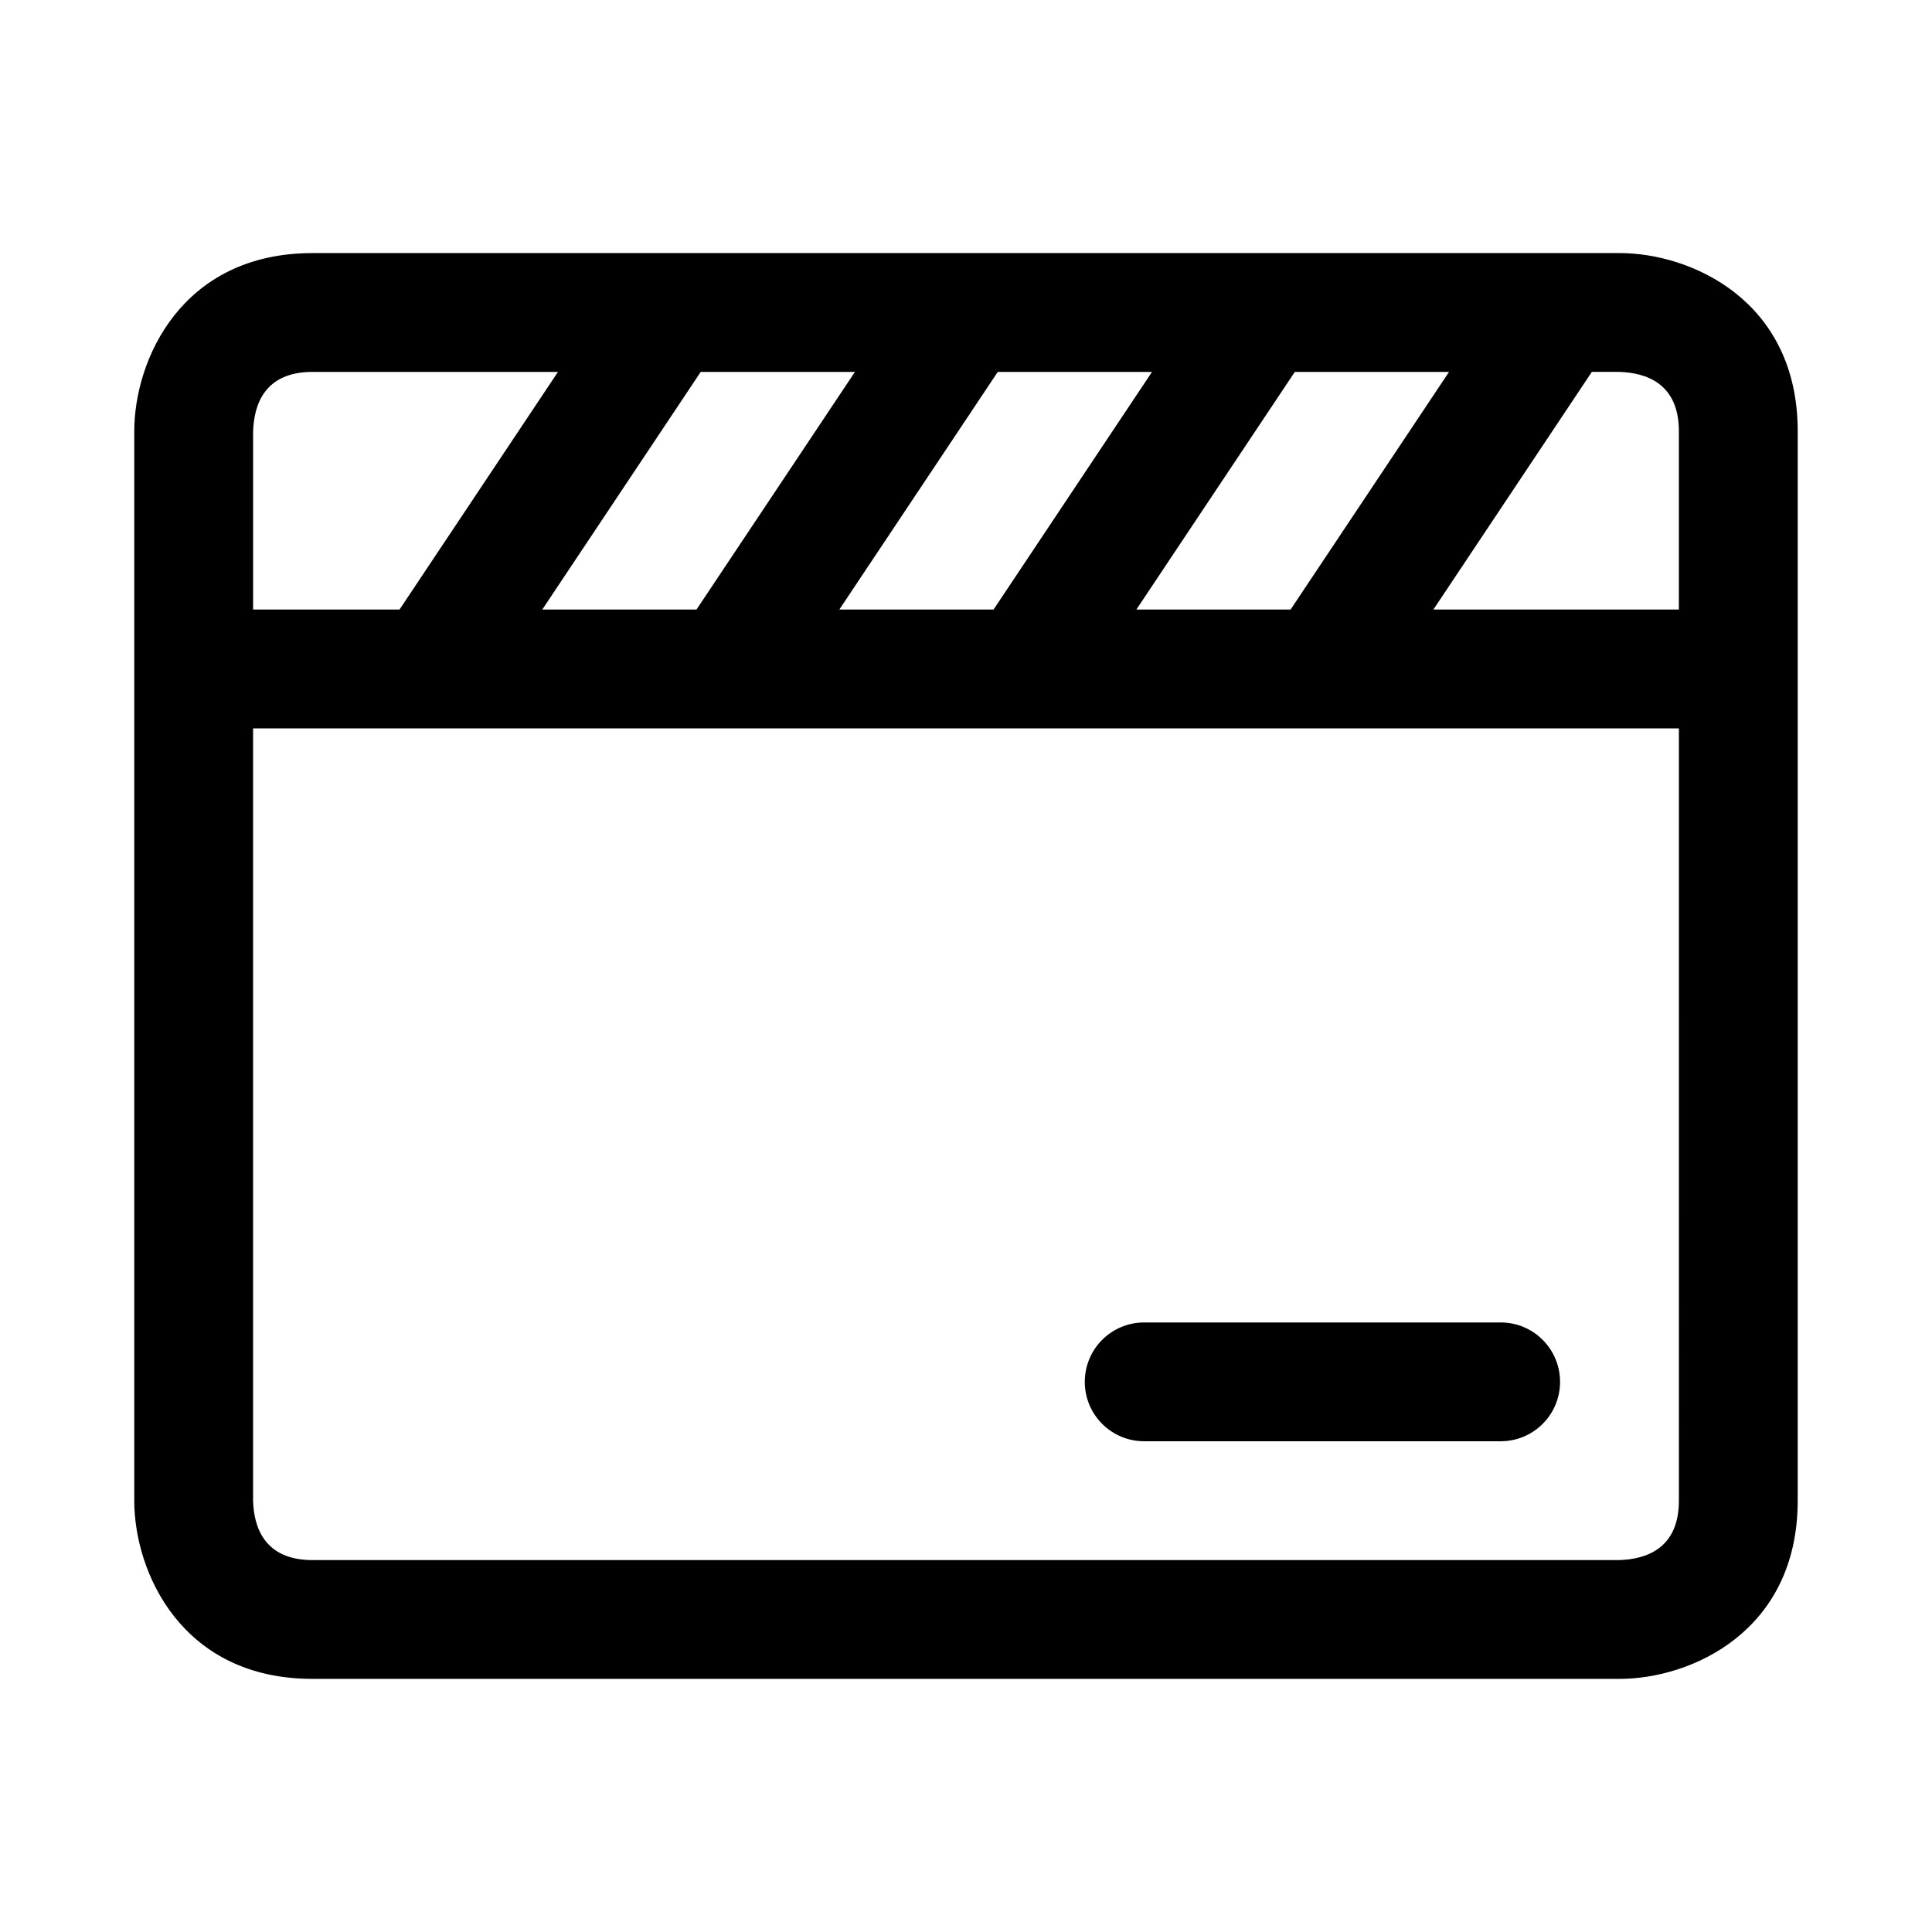
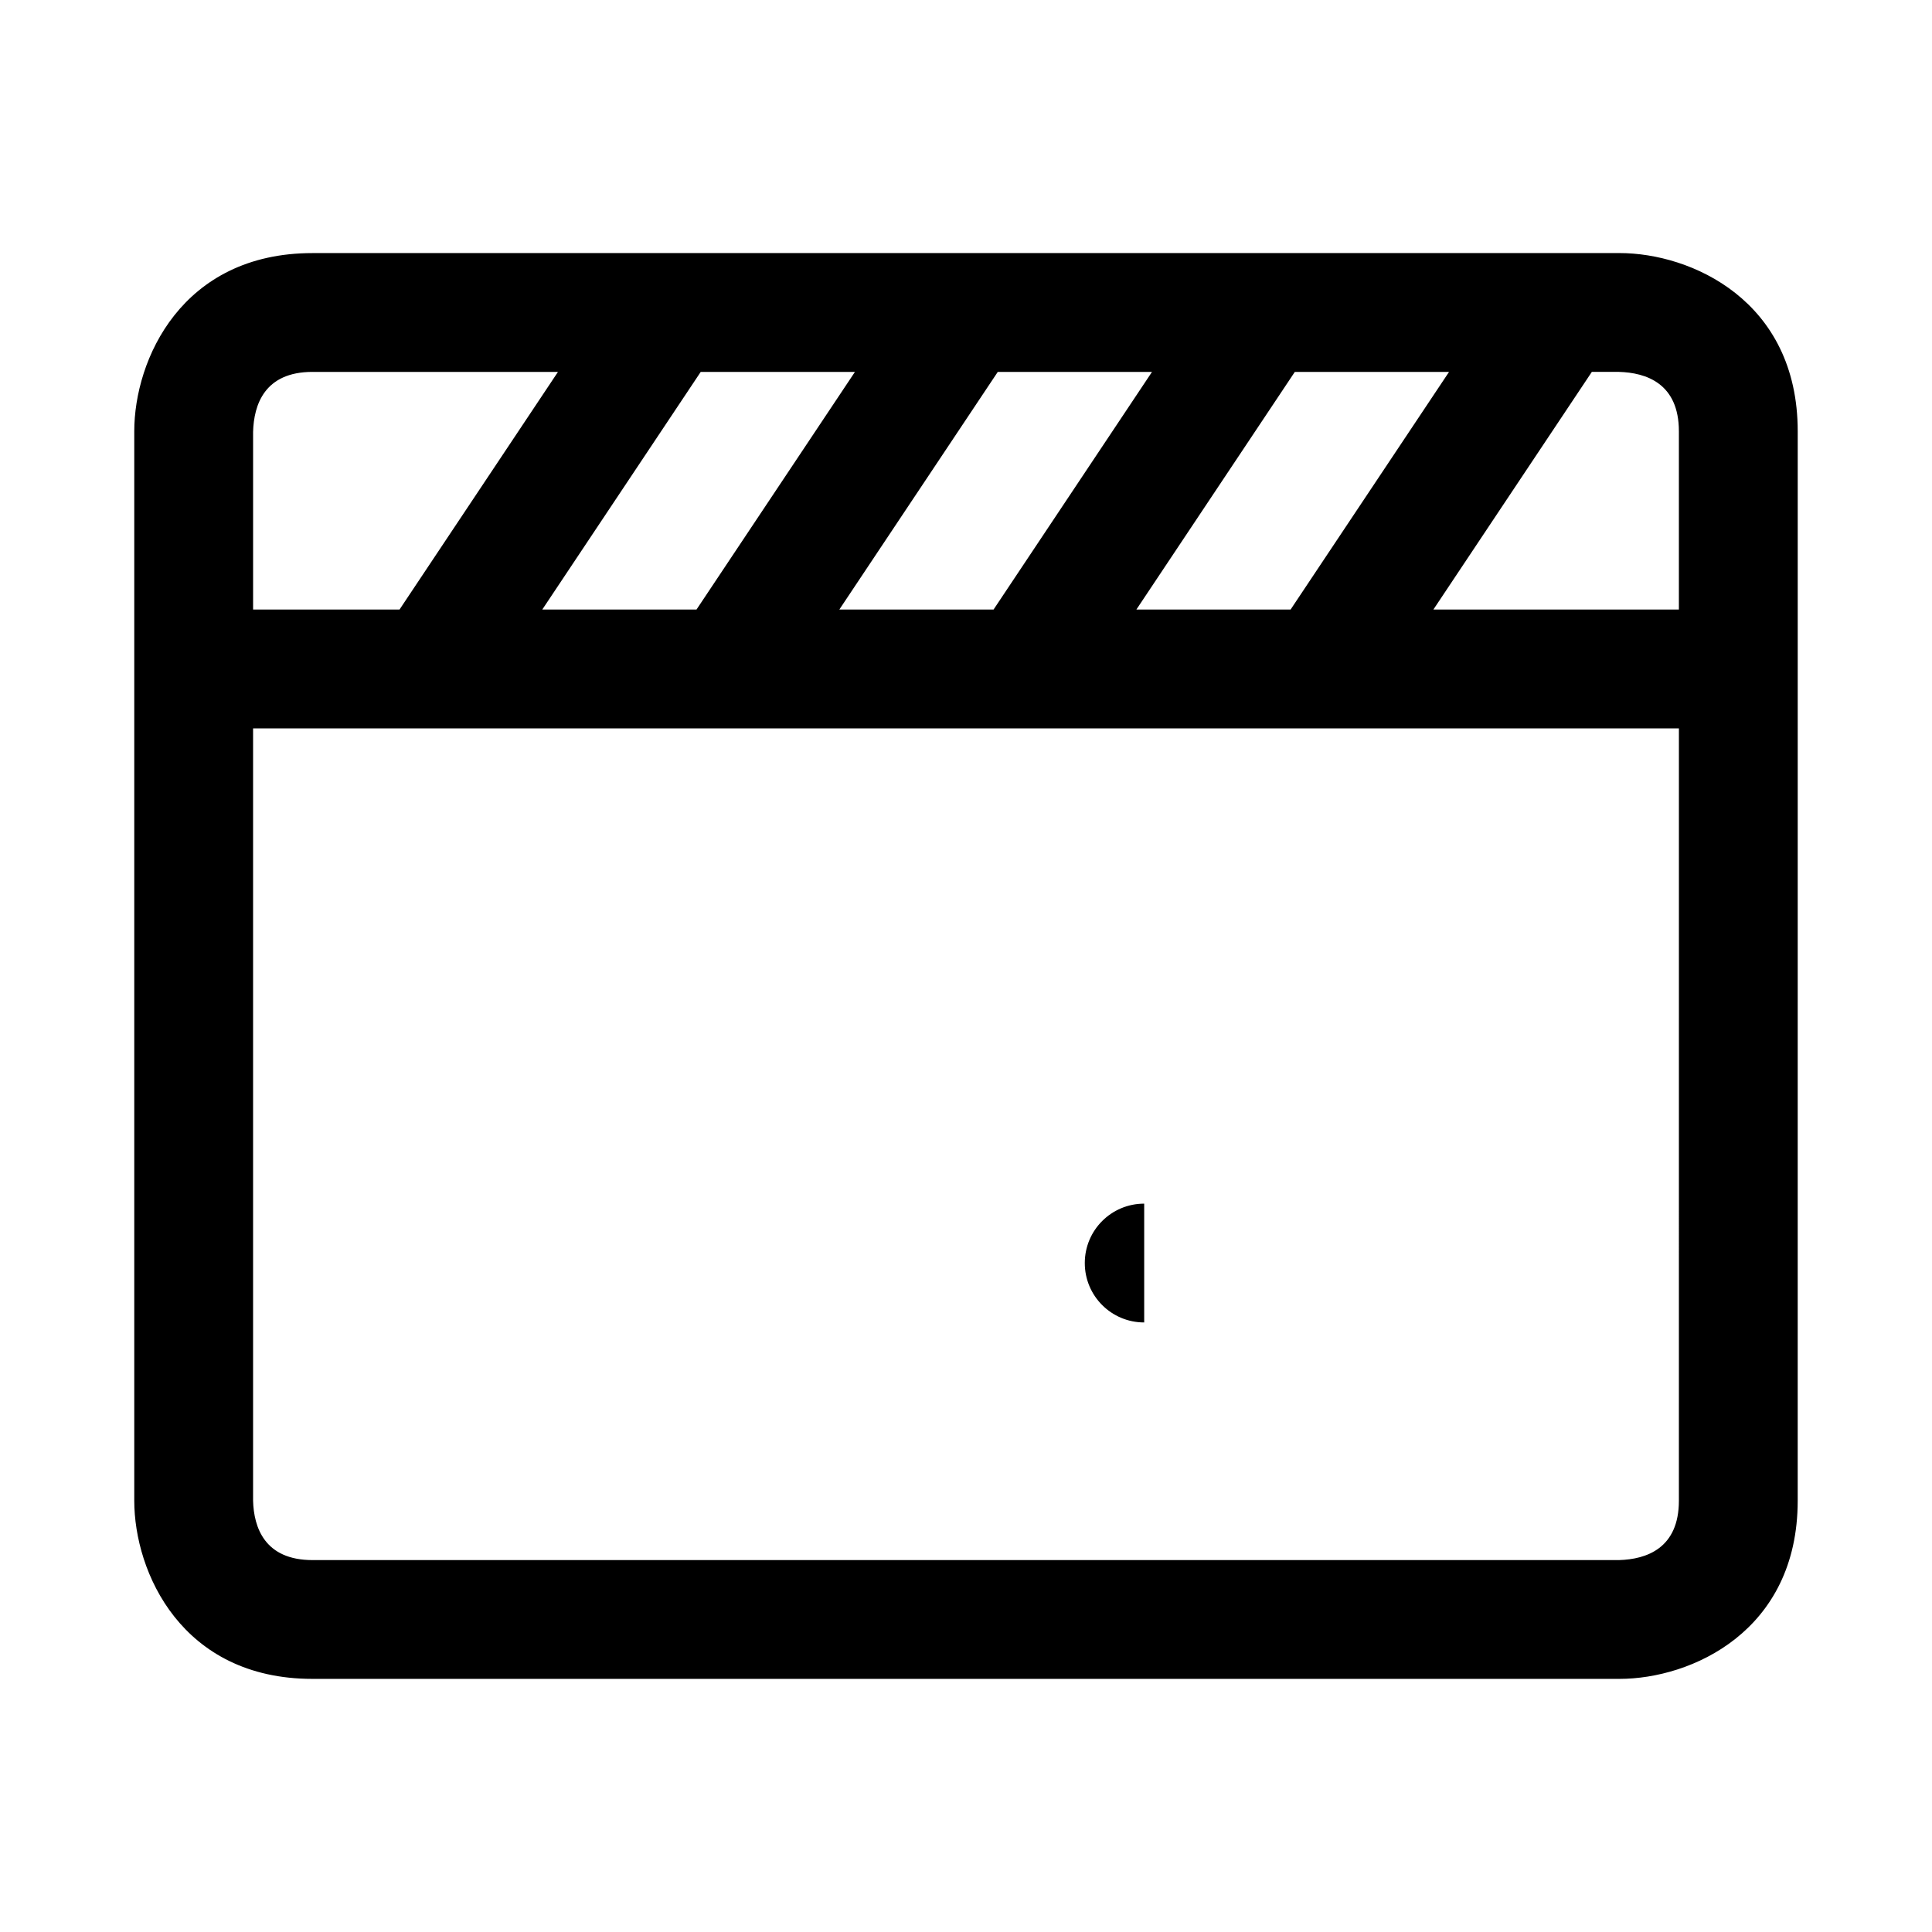
<svg xmlns="http://www.w3.org/2000/svg" fill="#000000" width="800px" height="800px" version="1.1" viewBox="144 144 512 512">
-   <path d="m573.18 211.07h-346.37c-34.652 0-47.23 28.246-47.23 47.23v283.39c0 18.988 12.578 47.23 47.23 47.23h346.37c18.988 0 47.23-12.578 47.23-47.23l0.004-220.42v-62.977c0-34.652-28.242-47.23-47.23-47.23zm15.742 47.23v47.23h-65.055l41.988-62.977h7.133c7.277 0.191 15.934 3.074 15.934 15.746zm-143.77 47.234 41.988-62.977h40.871l-41.988 62.977zm-78.719 0 41.988-62.977h40.871l-41.988 62.977zm-78.723 0 41.988-62.977h40.871l-41.988 62.977zm-60.898-62.977h65.055l-41.988 62.977h-38.809v-47.043c0.188-7.273 3.07-15.934 15.742-15.934zm362.11 299.14c0 12.641-8.613 15.539-15.871 15.742h-346.24c-12.676 0-15.555-8.66-15.742-15.742v-204.67h377.86zm-141.7-47.234h94.465c8.707 0 15.742 7.039 15.742 15.742 0 8.707-7.039 15.742-15.742 15.742h-94.465c-8.707 0-15.742-7.039-15.742-15.742s7.035-15.742 15.742-15.742z" />
+   <path d="m573.18 211.07h-346.37c-34.652 0-47.23 28.246-47.23 47.23v283.39c0 18.988 12.578 47.23 47.23 47.23h346.37c18.988 0 47.23-12.578 47.23-47.23l0.004-220.42v-62.977c0-34.652-28.242-47.23-47.23-47.23zm15.742 47.23v47.23h-65.055l41.988-62.977h7.133c7.277 0.191 15.934 3.074 15.934 15.746zm-143.77 47.234 41.988-62.977h40.871l-41.988 62.977zm-78.719 0 41.988-62.977h40.871l-41.988 62.977zm-78.723 0 41.988-62.977h40.871l-41.988 62.977zm-60.898-62.977h65.055l-41.988 62.977h-38.809v-47.043c0.188-7.273 3.07-15.934 15.742-15.934zm362.11 299.14c0 12.641-8.613 15.539-15.871 15.742h-346.24c-12.676 0-15.555-8.66-15.742-15.742v-204.67h377.86zm-141.7-47.234h94.465h-94.465c-8.707 0-15.742-7.039-15.742-15.742s7.035-15.742 15.742-15.742z" />
</svg>